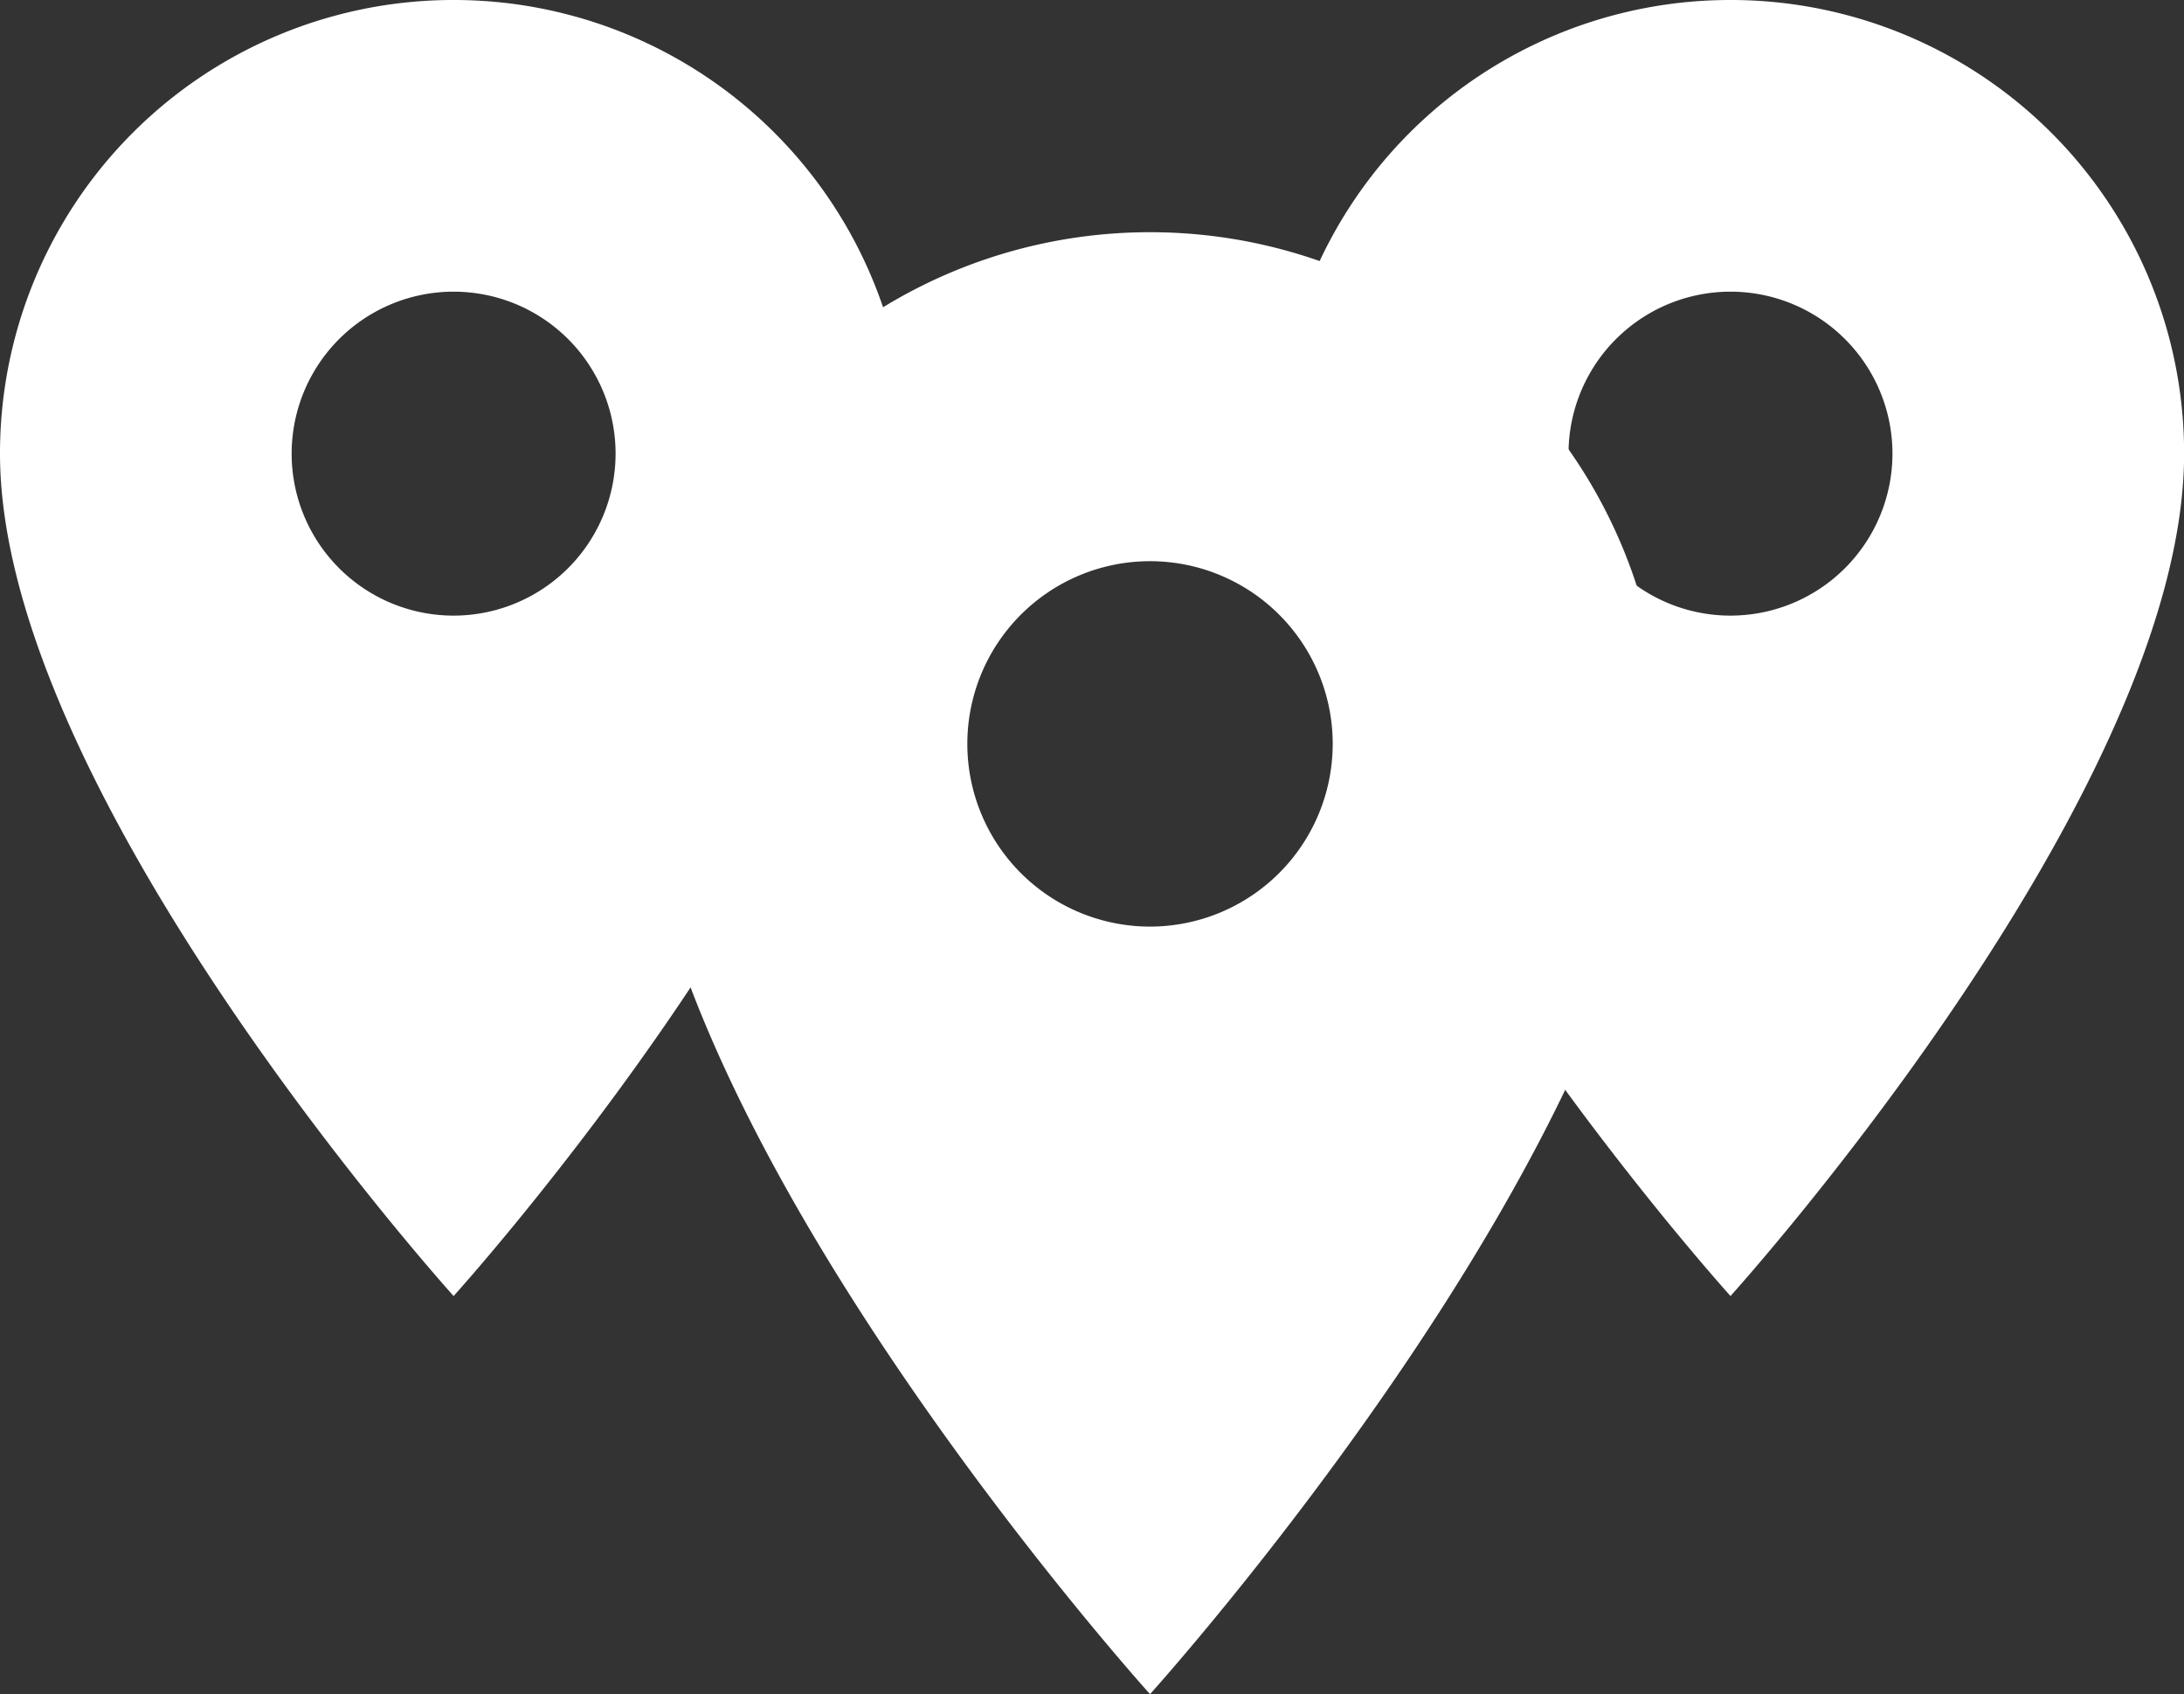
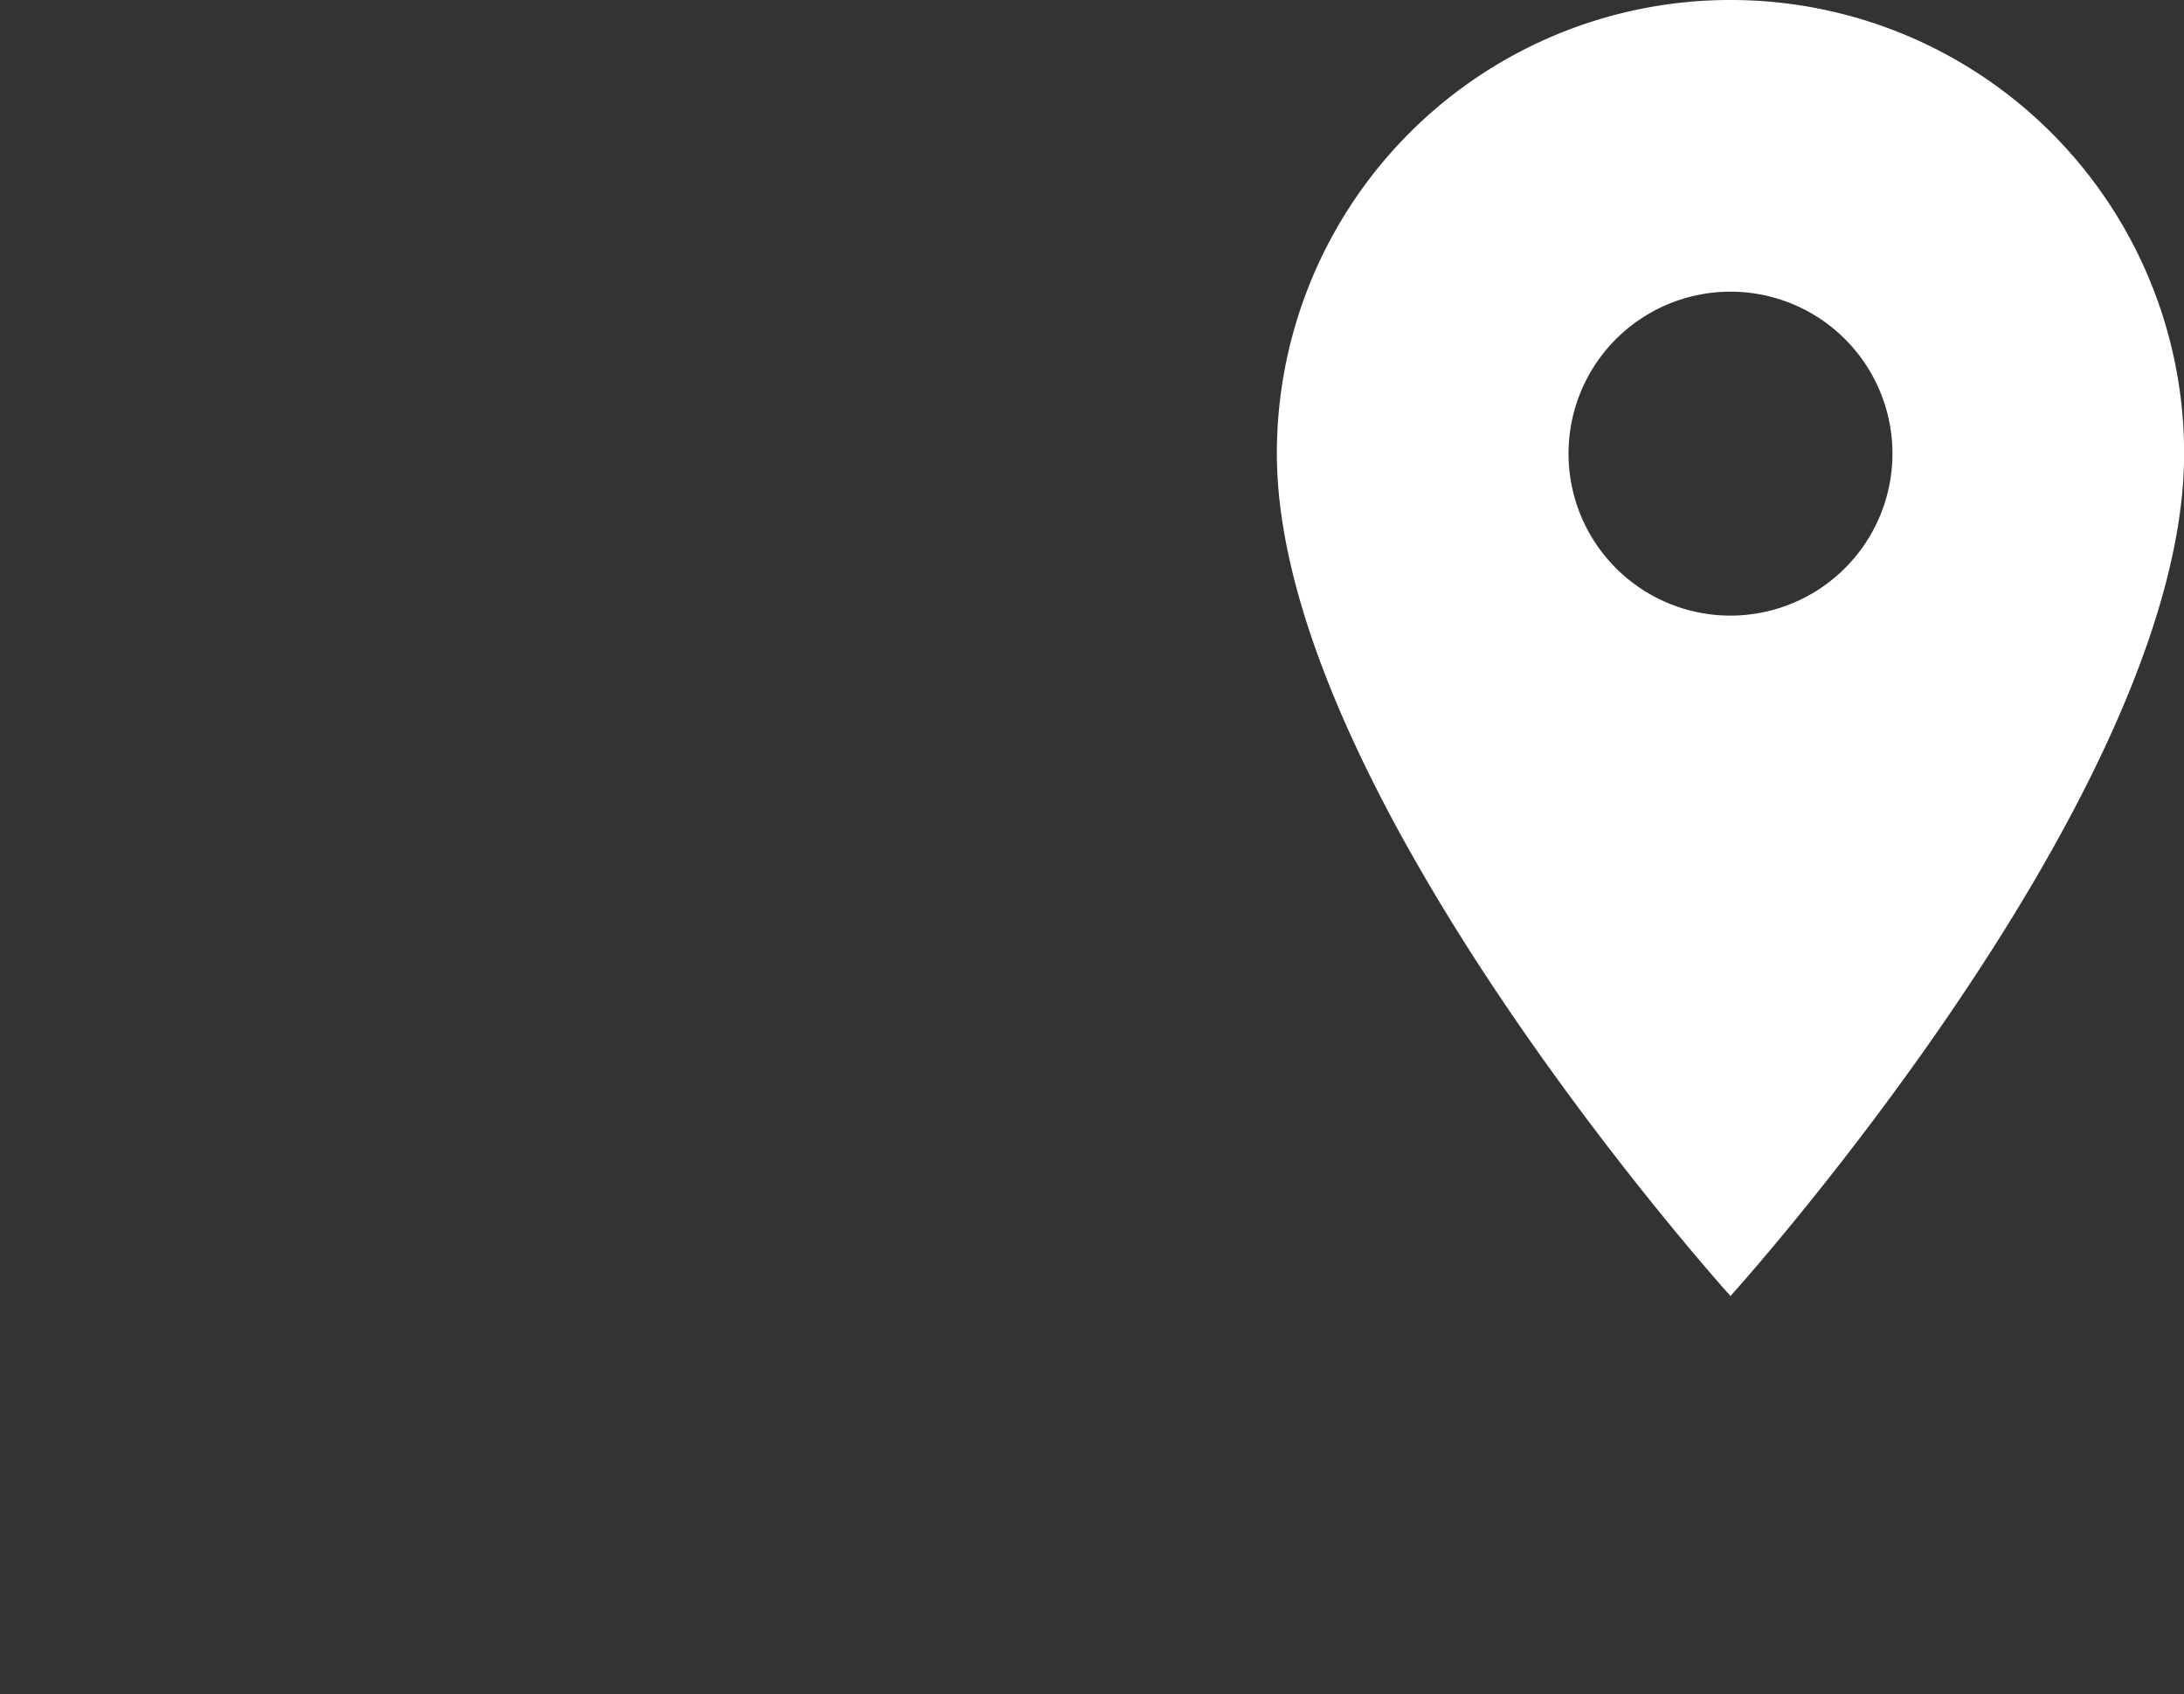
<svg xmlns="http://www.w3.org/2000/svg" width="20.024" height="15.532" viewBox="0 0 20.024 15.532">
  <rect x="0" y="0" width="20.024" height="15.532" fill="#333333" stroke="none" />
  <g id="Group_1531" data-name="Group 1531" transform="translate(-1594.598 -728.828)">
    <path id="Icon_material-location-on" data-name="Icon material-location-on" d="M11.659,3A4.156,4.156,0,0,0,7.5,7.159c0,3.119,4.159,7.723,4.159,7.723s4.159-4.6,4.159-7.723A4.156,4.156,0,0,0,11.659,3Zm0,5.644a1.485,1.485,0,1,1,1.485-1.485A1.486,1.486,0,0,1,11.659,8.644Z" transform="translate(1598.805 725.828)" fill="#fff" />
-     <path id="Icon_material-location-on-2" data-name="Icon material-location-on" d="M11.659,3A4.156,4.156,0,0,0,7.5,7.159c0,3.119,4.159,7.723,4.159,7.723s4.159-4.6,4.159-7.723A4.156,4.156,0,0,0,11.659,3Zm0,5.644a1.485,1.485,0,1,1,1.485-1.485A1.486,1.486,0,0,1,11.659,8.644Z" transform="translate(1587.098 725.828)" fill="#fff" />
-     <path id="Icon_material-location-on-3" data-name="Icon material-location-on" d="M12.191,3A4.688,4.688,0,0,0,7.5,7.691c0,3.518,4.691,8.712,4.691,8.712s4.691-5.194,4.691-8.712A4.688,4.688,0,0,0,12.191,3Zm0,6.366a1.675,1.675,0,1,1,1.675-1.675A1.676,1.676,0,0,1,12.191,9.366Z" transform="translate(1592.951 727.957)" fill="#fff" />
  </g>
</svg>